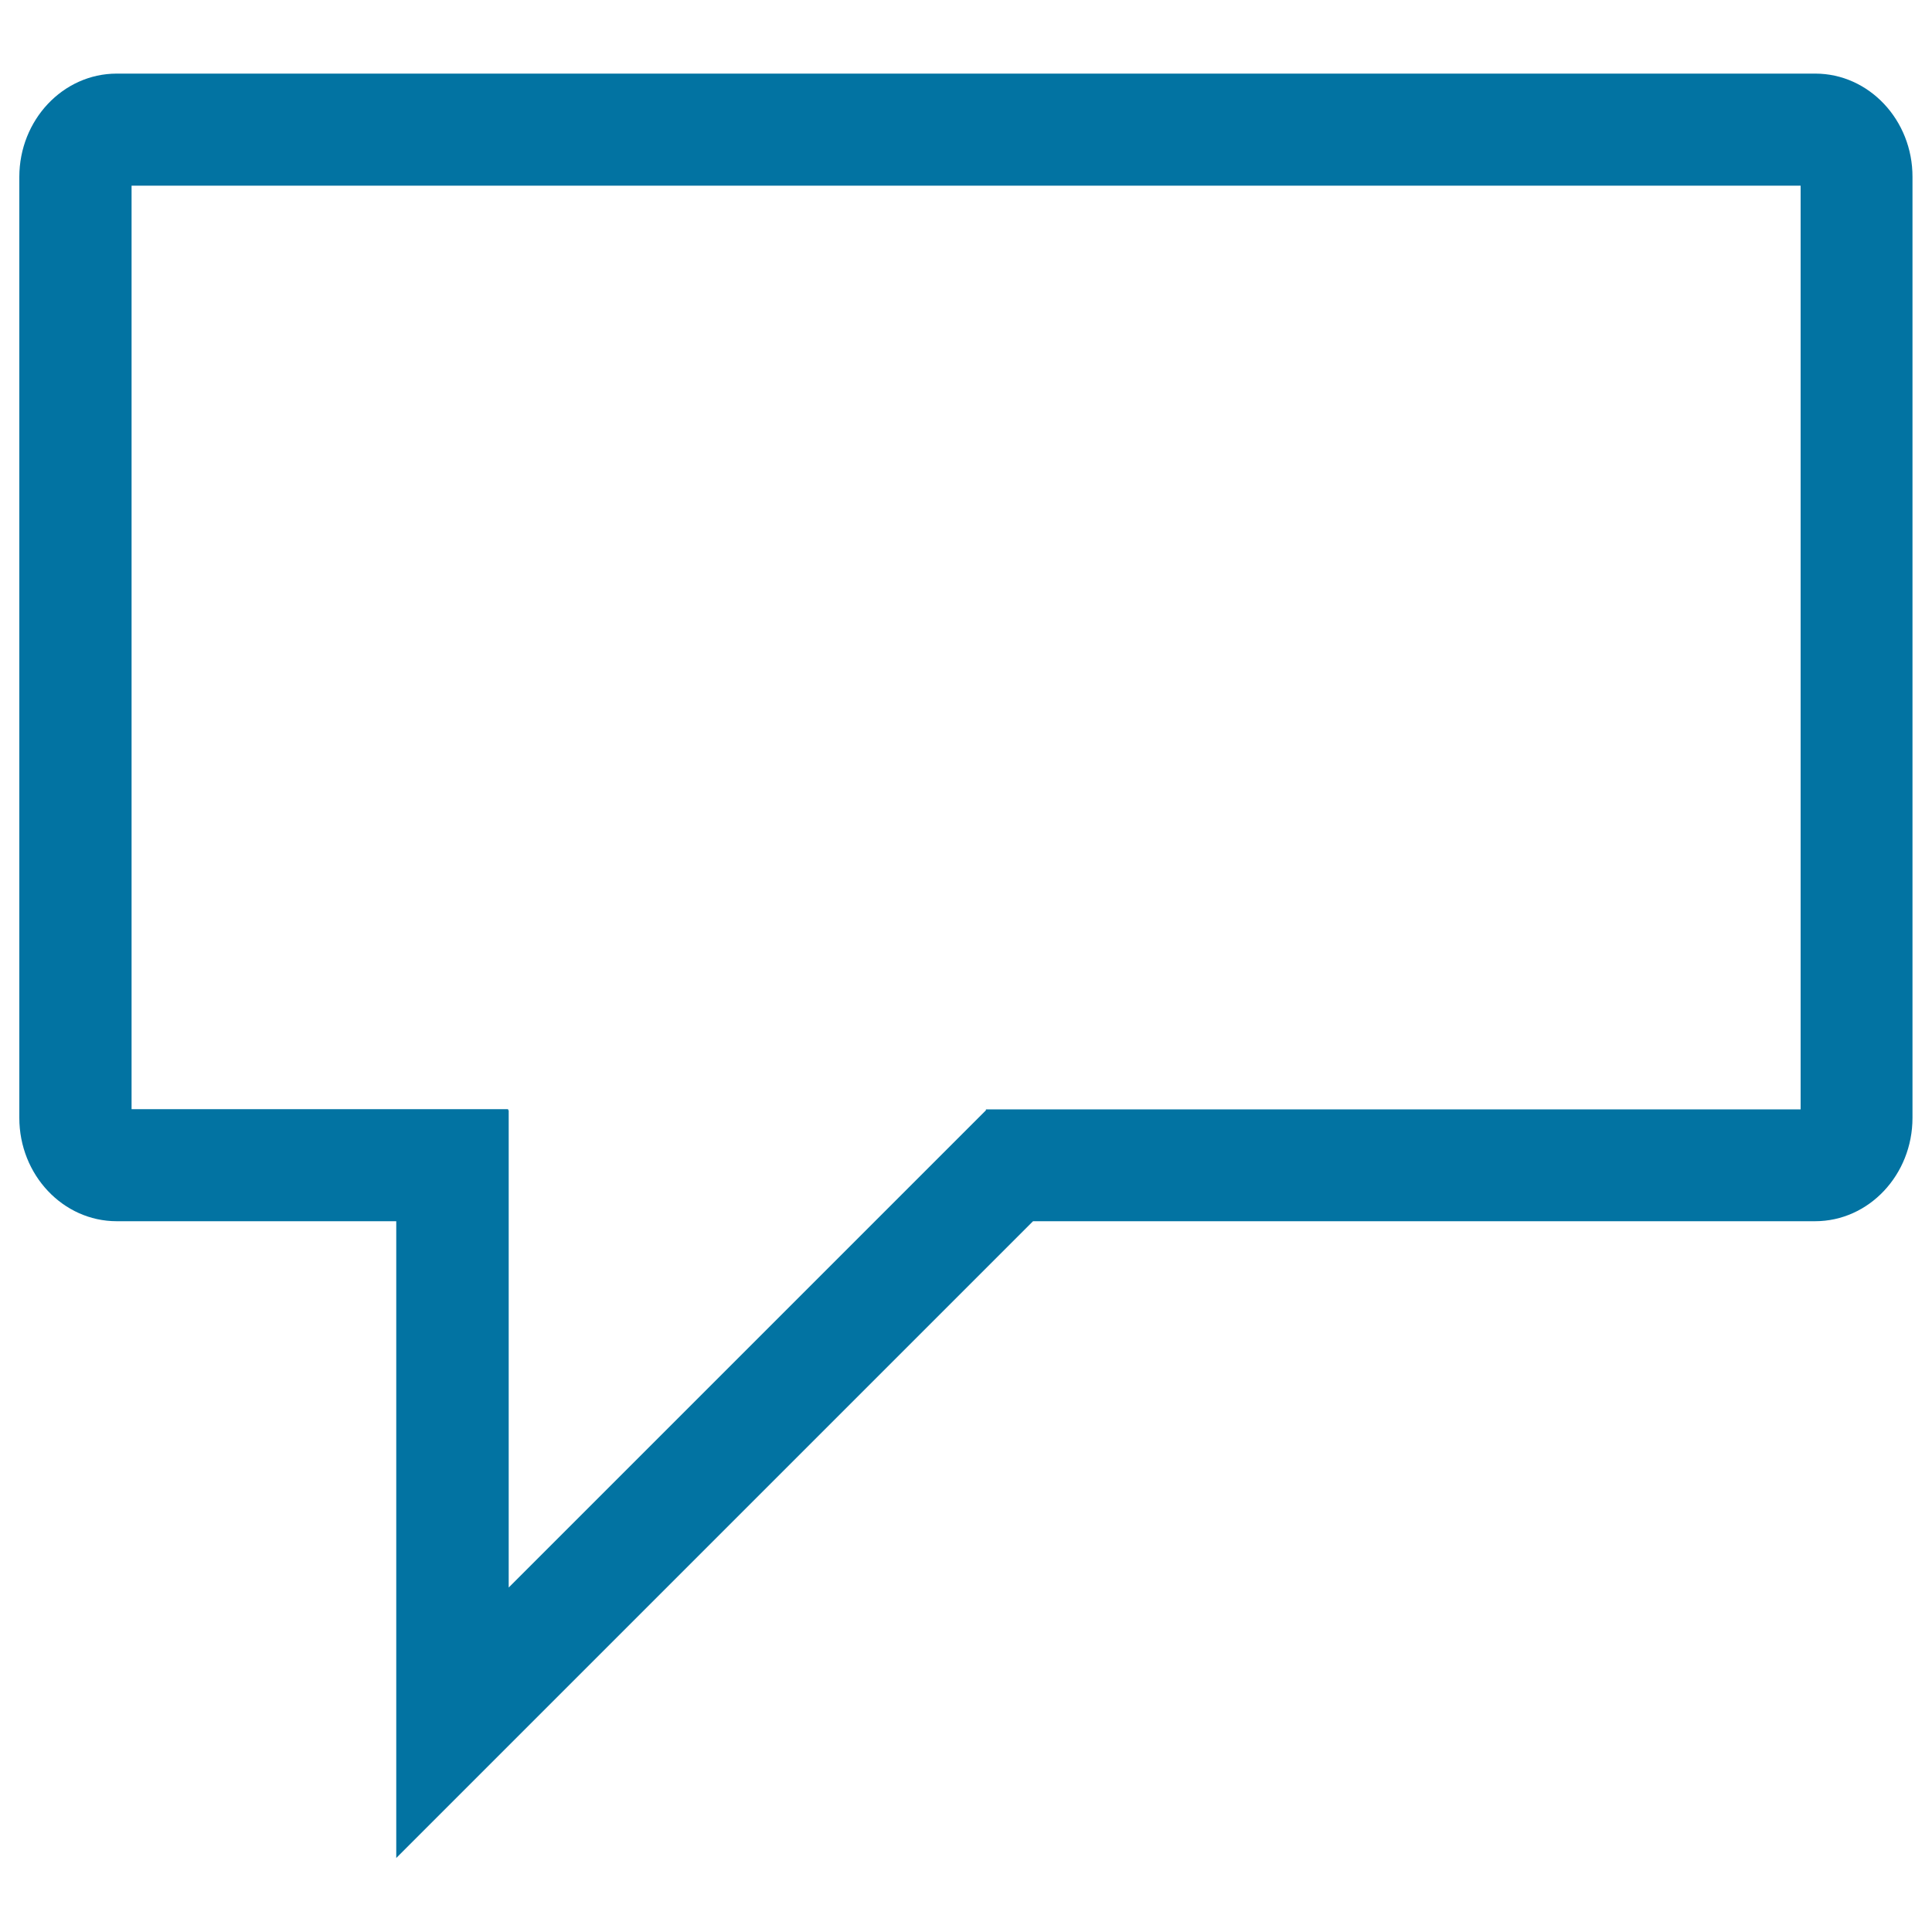
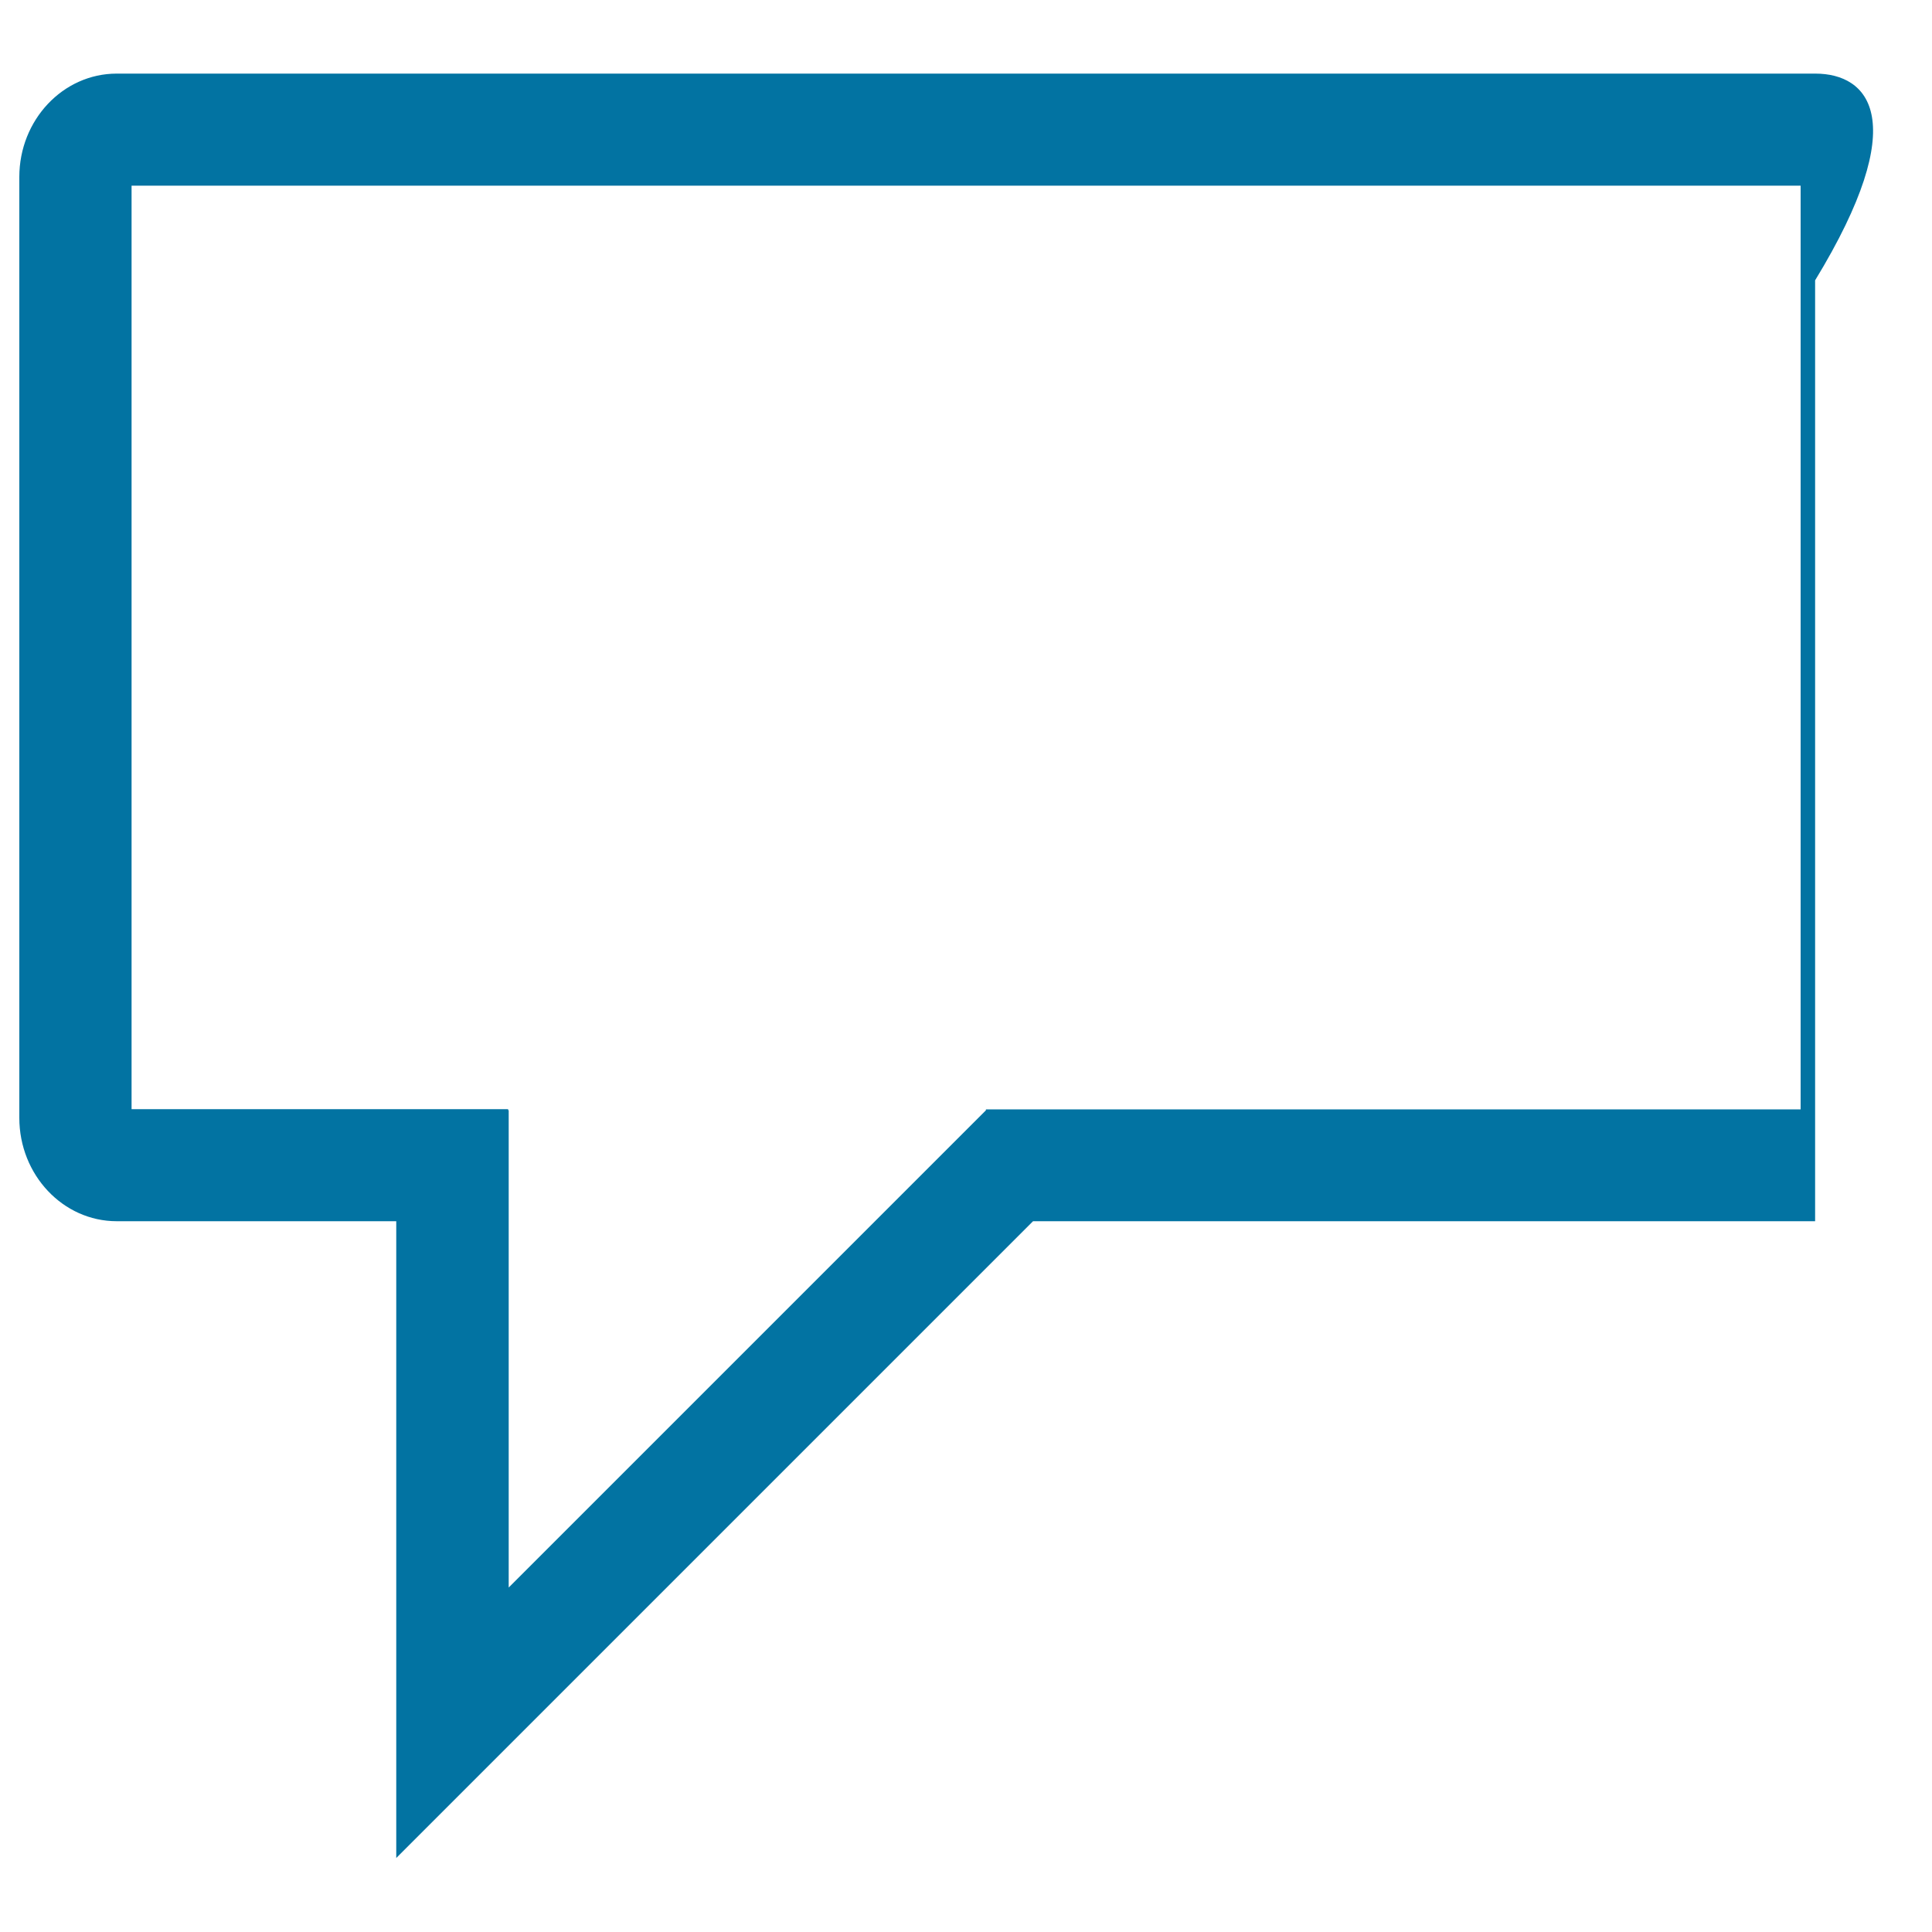
<svg xmlns="http://www.w3.org/2000/svg" viewBox="0 0 1000 1000" style="fill:#0273a2">
  <title>Proposed Dialogue SVG icon</title>
-   <path d="M939.6,38.1H60.4c-27.8,0-50.4,24-50.4,53.5v487c0,29.5,22.6,53.5,50.4,53.5h144.7v329.6l329.6-329.6h404.8c27.8,0,50.4-24,50.4-53.5l0-487C990,62.2,967.4,38.1,939.6,38.1z M931.9,574.2H510.3v0.5l-247,247V574.6h-0.3v-0.5H68.1v-478h863.9V574.2z" />
+   <path d="M939.6,38.1H60.4c-27.8,0-50.4,24-50.4,53.5v487c0,29.5,22.6,53.5,50.4,53.5h144.7v329.6l329.6-329.6h404.8l0-487C990,62.2,967.4,38.1,939.6,38.1z M931.9,574.2H510.3v0.5l-247,247V574.6h-0.3v-0.5H68.1v-478h863.9V574.2z" />
</svg>